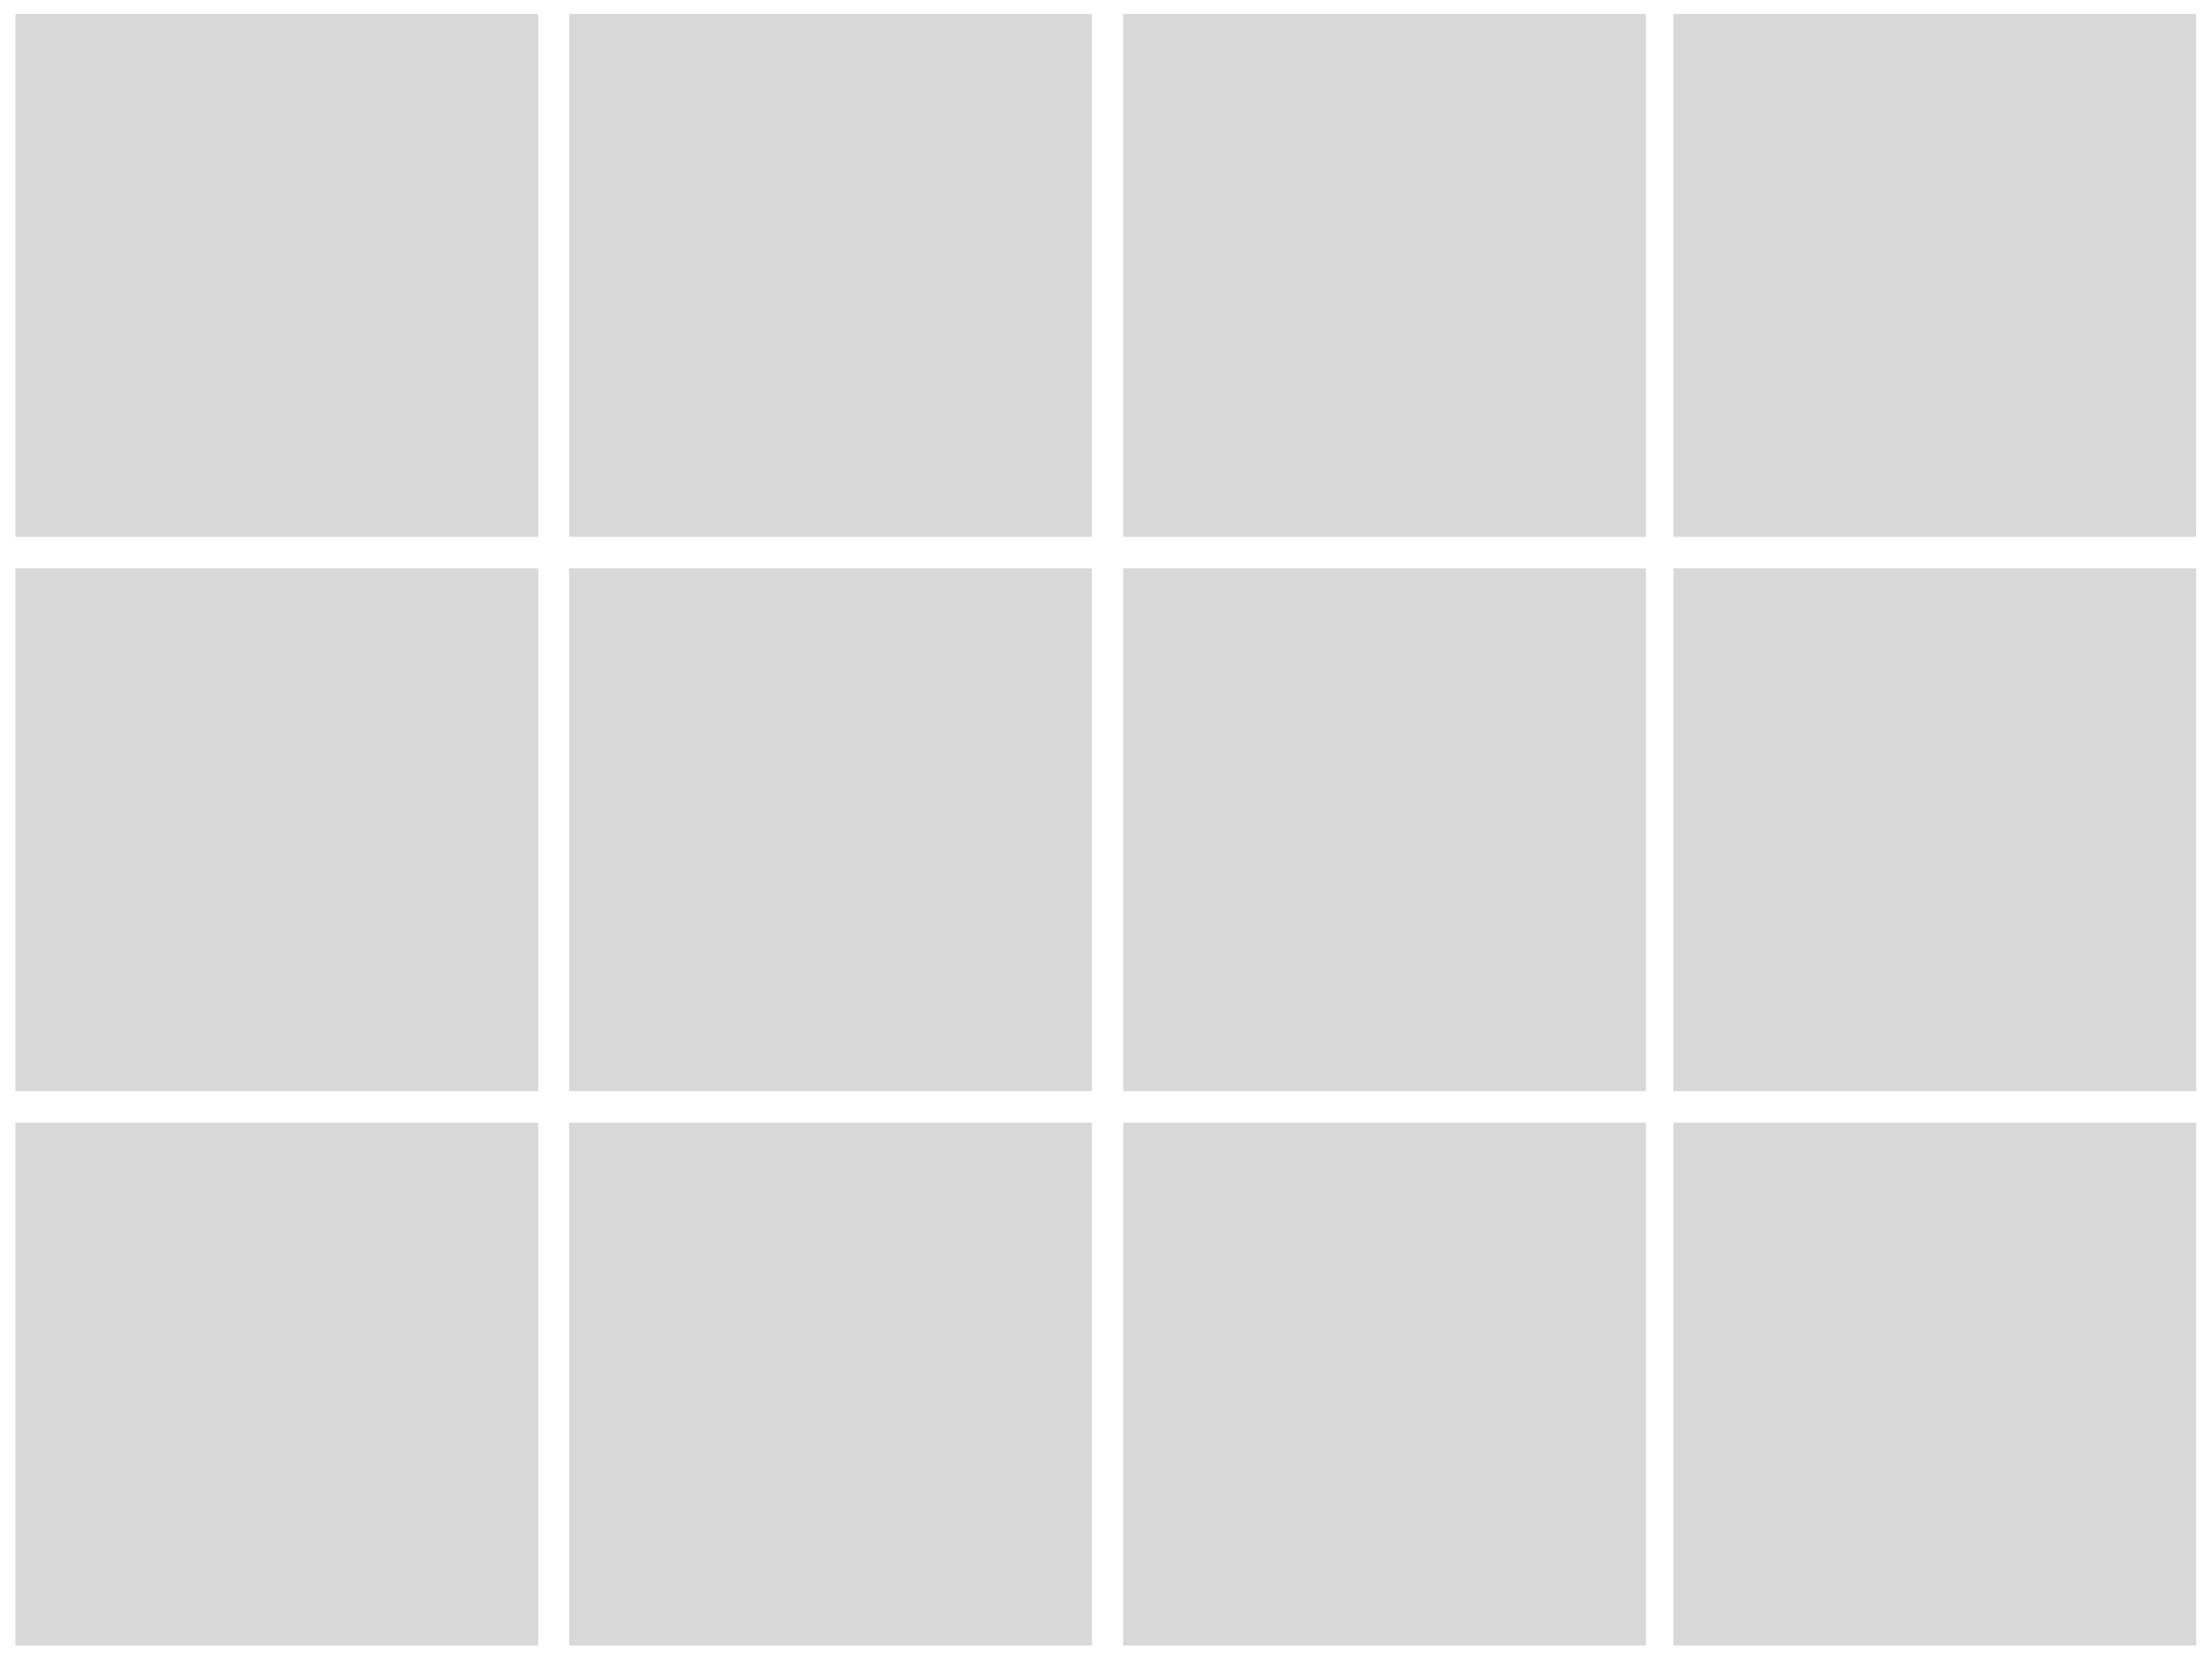
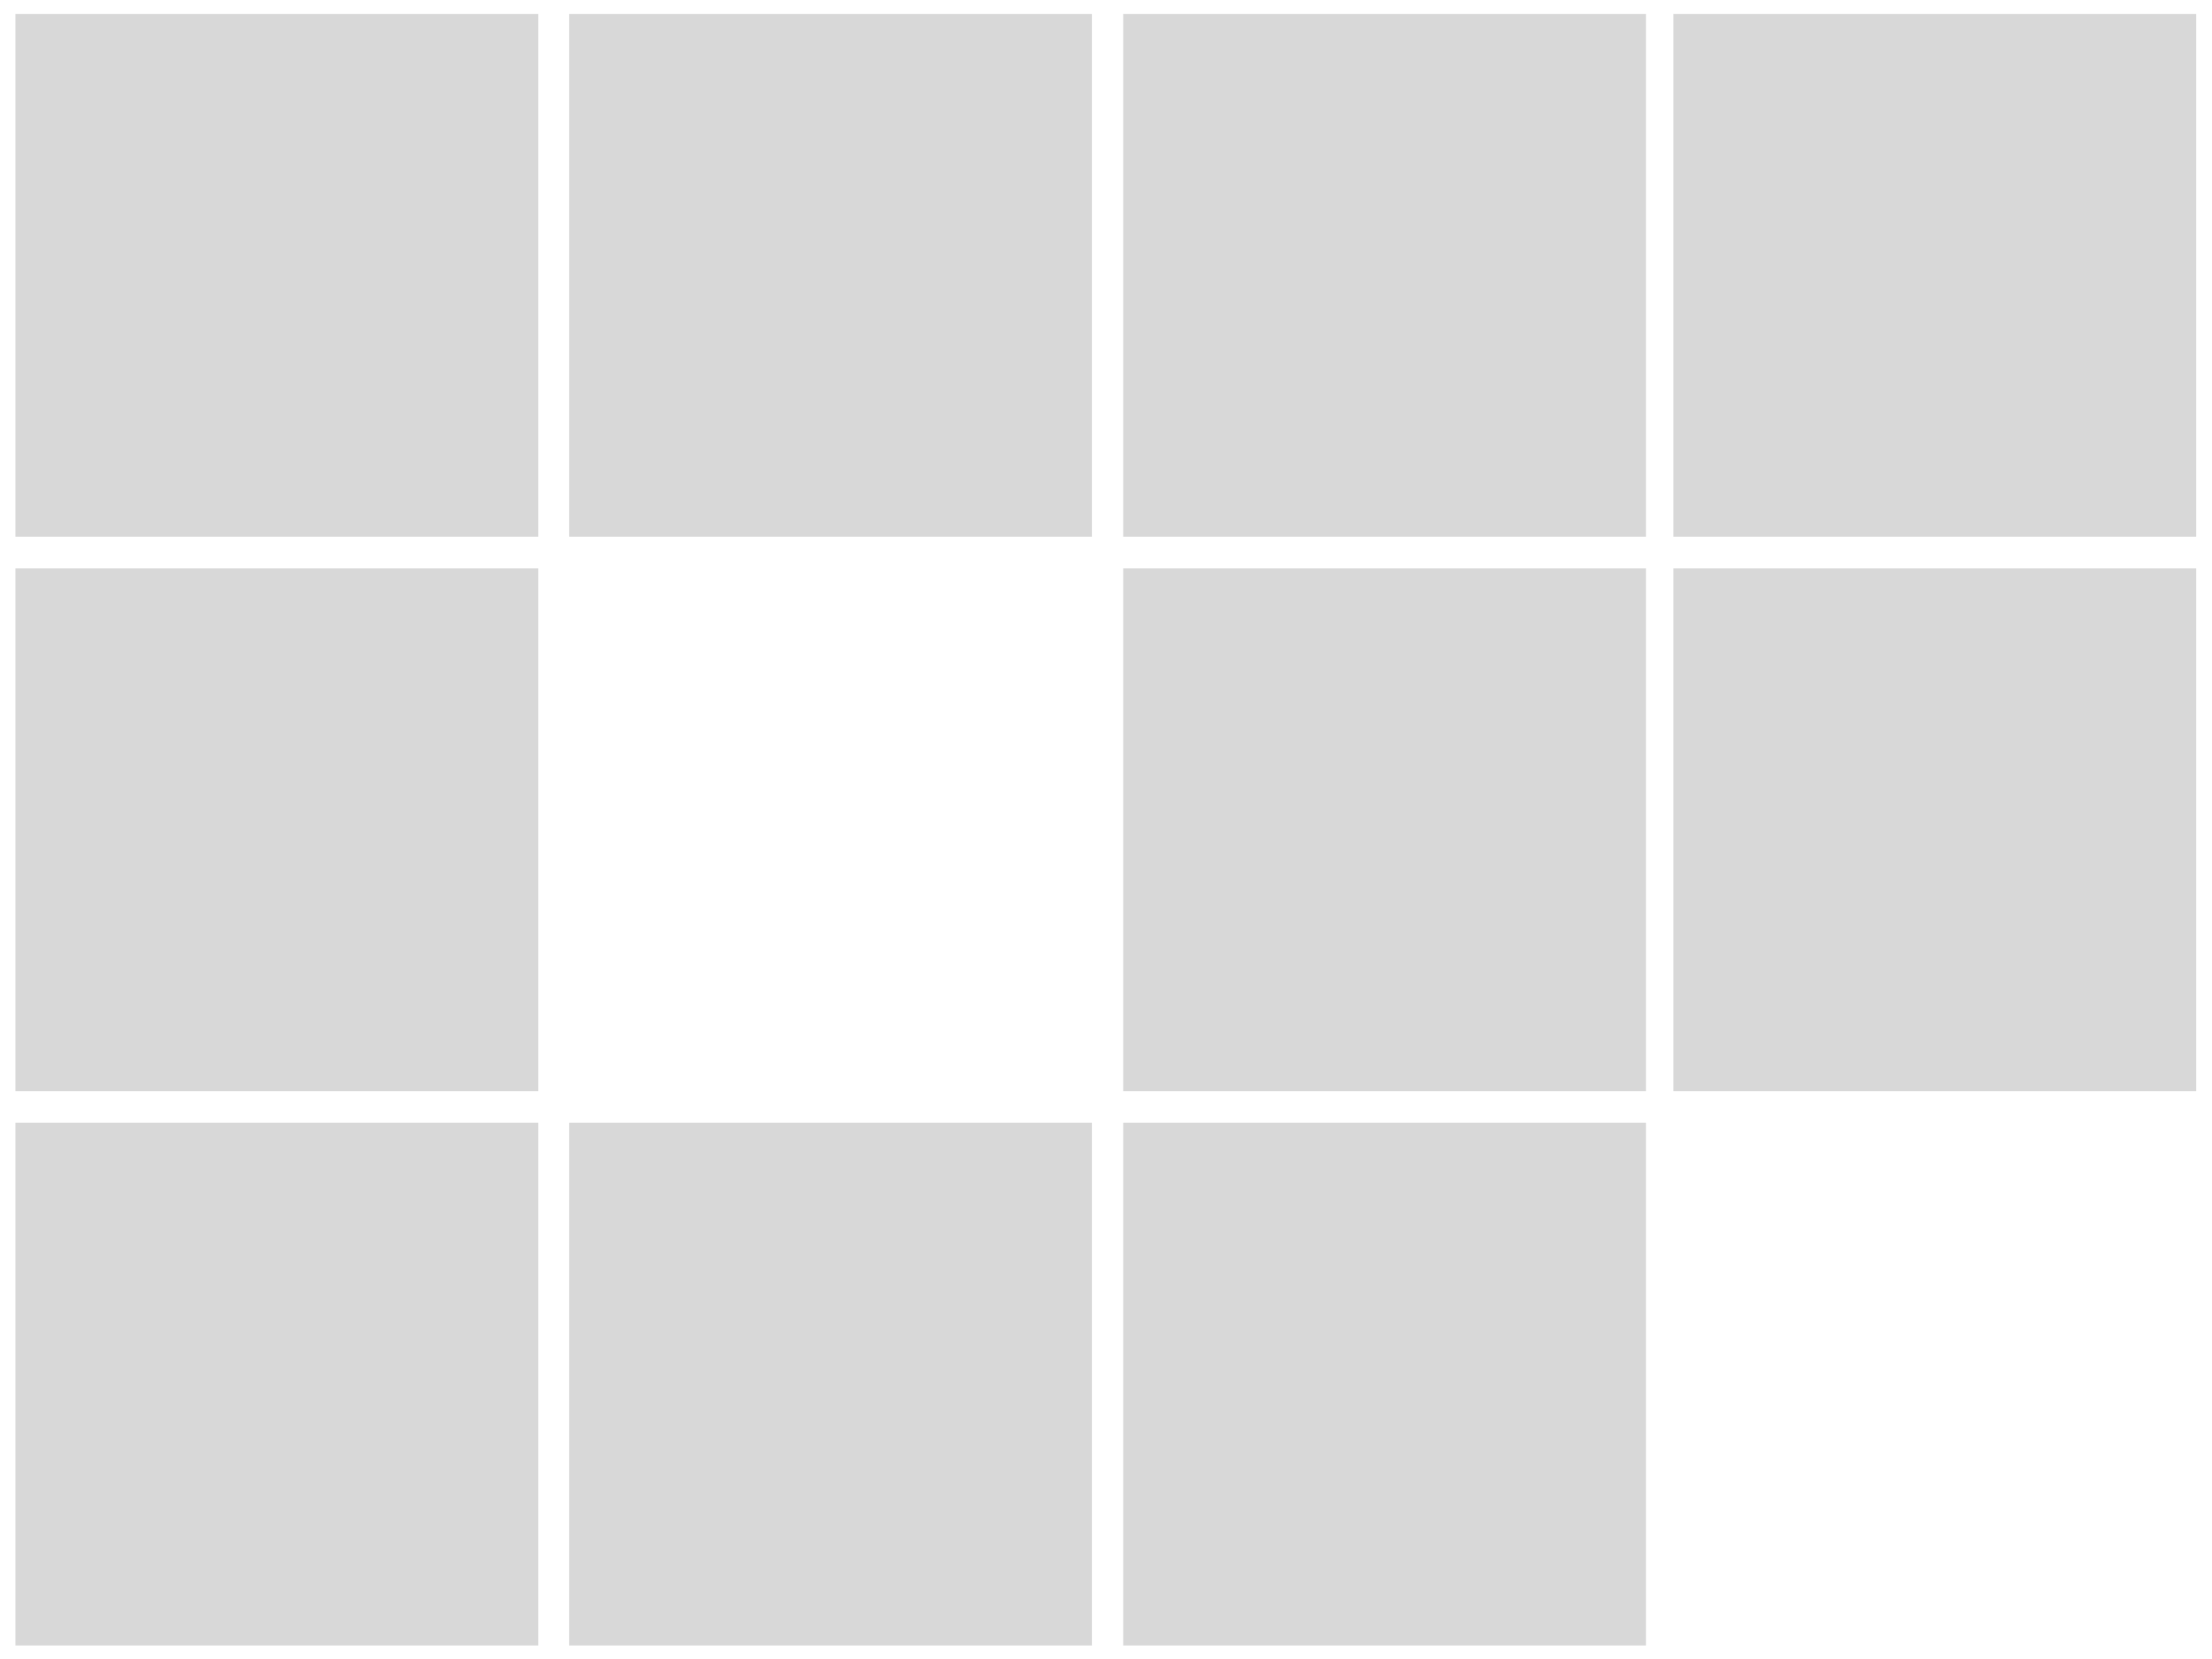
<svg xmlns="http://www.w3.org/2000/svg" viewBox="0 0 2158.87 1619.15">
  <g fill="#d8d8d8">
    <path d="m15.06 13.67h510.24v510.24h-510.24z" />
    <path d="m555.45 13.67h510.24v510.24h-510.24z" />
    <path d="m15.06 554.7h510.24v510.24h-510.24z" />
-     <path d="m555.45 554.7h510.24v510.24h-510.24z" />
    <path d="m15.06 1095.72h510.24v510.24h-510.24z" />
    <path d="m555.45 1095.72h510.24v510.24h-510.24z" />
    <path d="m1096.19 13.67h510.24v510.24h-510.24z" />
    <path d="m1096.19 554.7h510.24v510.24h-510.24z" />
    <path d="m1096.19 1095.72h510.24v510.24h-510.24z" />
    <path d="m1633.23 13.67h510.24v510.24h-510.24z" />
    <path d="m1633.23 554.7h510.24v510.24h-510.24z" />
-     <path d="m1633.23 1095.72h510.24v510.24h-510.24z" />
+     <path d="m1633.23 1095.72h510.24h-510.24z" />
  </g>
</svg>